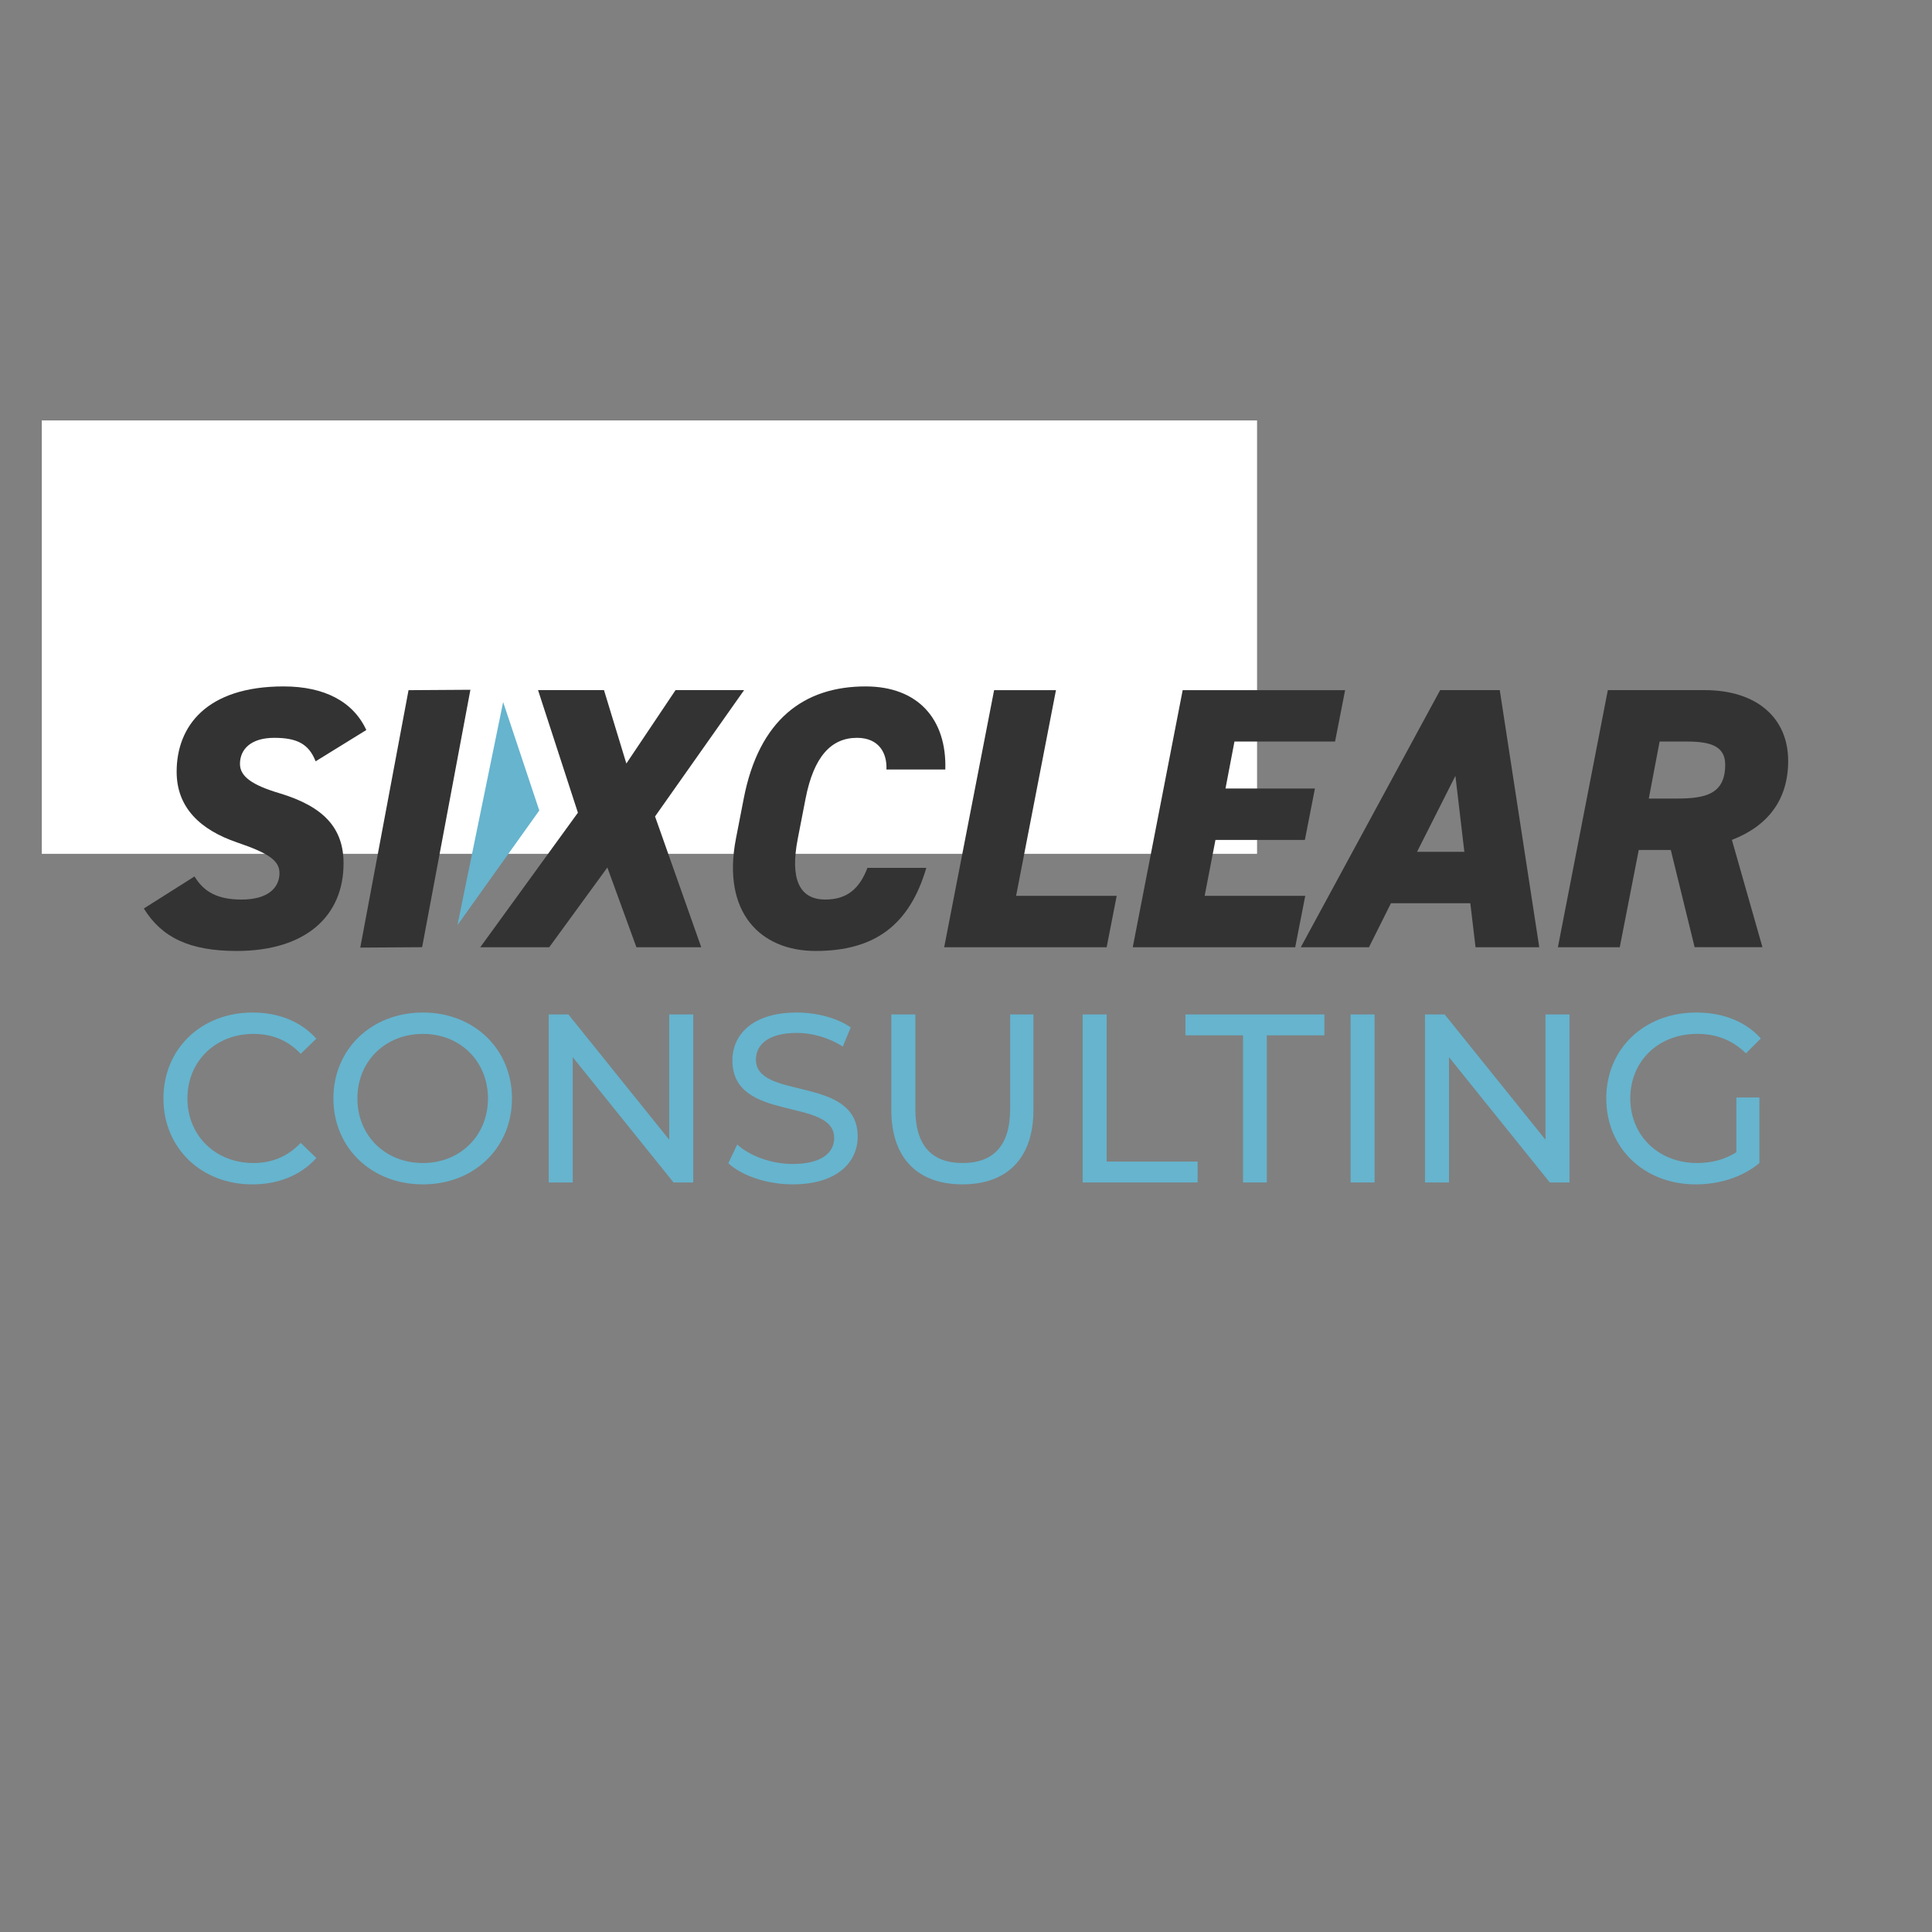
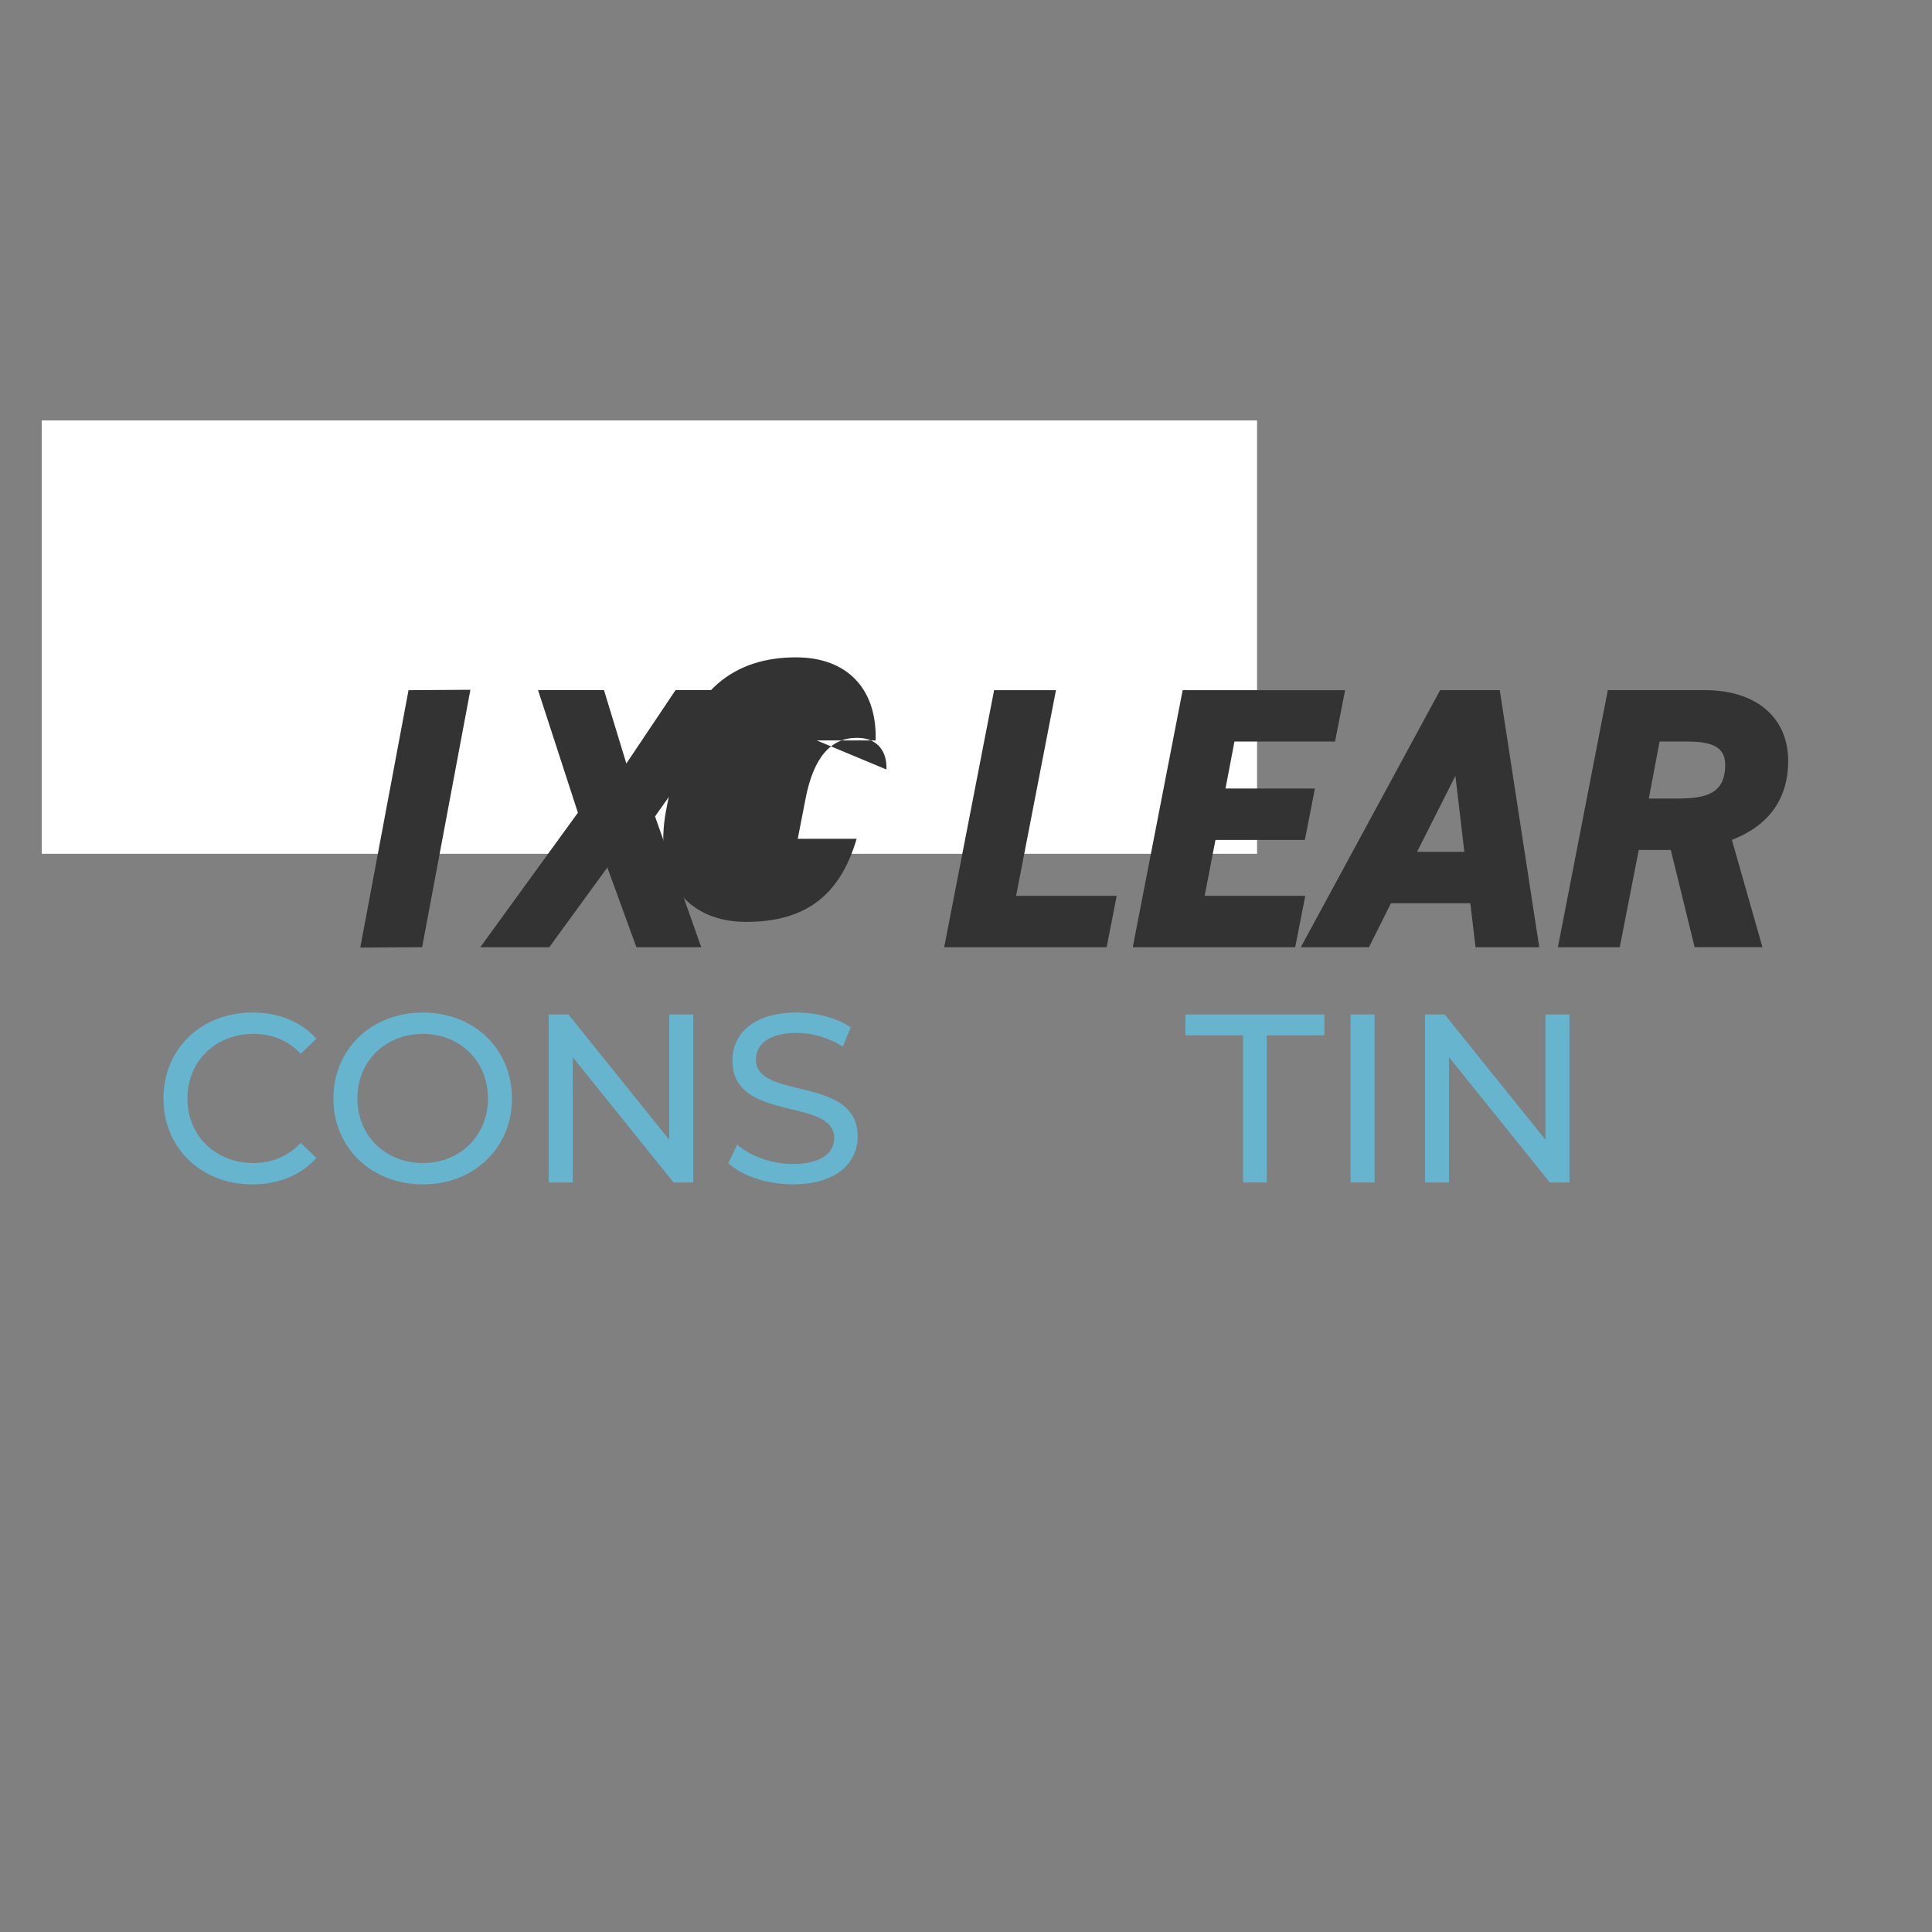
<svg xmlns="http://www.w3.org/2000/svg" id="Layer_1" data-name="Layer 1" width="120" height="120" viewBox="0 0 120 120">
  <rect x="0" y="0" width="120" height="120" fill="#808080" stroke="none" />
  <rect x="2.596" y="26.114" width="75.482" height="26.918" style="fill: #fff;" />
  <g>
    <g>
-       <path d="M19.603,47.286c-.417-1.065-1.134-1.458-2.569-1.458-1.458,0-2.129.717-2.129,1.62,0,.787.764,1.319,2.476,1.828,2.754.833,3.958,2.176,3.958,4.351,0,3.263-2.337,5.439-6.642,5.439-2.916,0-4.652-.833-5.763-2.638l3.148-1.99c.602.995,1.481,1.435,2.916,1.435,1.689,0,2.361-.764,2.361-1.643,0-.764-.648-1.227-2.615-1.898-2.314-.787-3.772-2.176-3.772-4.397,0-2.824,1.851-5.3,6.642-5.3,2.546,0,4.328.949,5.138,2.708l-3.148,1.944Z" style="fill: #333;" />
      <path d="M29.831,58.834l6.064-8.355-2.476-7.614h4.096l1.389,4.559,3.055-4.559h4.258l-5.531,7.846,2.87,8.124h-4.027l-1.805-4.953-3.61,4.953h-4.282Z" style="fill: #333;" />
-       <path d="M55.058,47.795c.046-1.018-.463-1.967-1.828-1.967-1.597,0-2.685,1.157-3.194,3.772l-.486,2.499c-.486,2.5.093,3.773,1.713,3.773,1.366,0,2.129-.694,2.615-1.967h3.657c-1.041,3.541-3.194,5.161-6.874,5.161-3.448,0-5.832-2.407-4.953-6.966l.486-2.499c.949-4.906,3.749-6.966,7.568-6.966,3.263,0,5.045,2.037,4.953,5.161h-3.657Z" style="fill: #333;" />
+       <path d="M55.058,47.795c.046-1.018-.463-1.967-1.828-1.967-1.597,0-2.685,1.157-3.194,3.772l-.486,2.499h3.657c-1.041,3.541-3.194,5.161-6.874,5.161-3.448,0-5.832-2.407-4.953-6.966l.486-2.499c.949-4.906,3.749-6.966,7.568-6.966,3.263,0,5.045,2.037,4.953,5.161h-3.657Z" style="fill: #333;" />
      <path d="M63.112,55.641h6.249l-.625,3.194h-10.091l3.101-15.969h3.842l-2.476,12.775Z" style="fill: #333;" />
      <path d="M83.548,42.865l-.625,3.194h-6.249l-.556,2.916h5.555l-.625,3.194h-5.554l-.671,3.472h6.249l-.625,3.194h-10.09l3.101-15.969h10.091Z" style="fill: #333;" />
      <path d="M80.795,58.834l8.655-15.969h3.703l2.453,15.969h-3.958l-.324-2.731h-4.93l-1.365,2.731h-4.235ZM88.015,52.91h2.939l-.556-4.721-2.384,4.721Z" style="fill: #333;" />
      <path d="M105.257,58.834l-1.481-6.041h-1.99l-1.18,6.041h-3.842l3.101-15.969h6.017c3.217,0,5.184,1.713,5.184,4.397,0,2.384-1.227,4.027-3.495,4.906l1.898,6.665h-4.212ZM104.123,49.6c1.782,0,3.032-.255,3.032-2.106,0-1.18-.972-1.435-2.361-1.435h-1.713l-.671,3.541h1.713Z" style="fill: #333;" />
      <path d="M26.219,58.832l-3.842.025,2.998-15.989,3.842-.025-2.998,15.989Z" style="fill: #333;" />
-       <polygon points="33.496 50.341 28.412 57.464 31.251 43.606 33.496 50.341" style="fill: #66b4ce;" />
    </g>
    <g>
      <path d="M10.151,68.227c0-3.086,2.355-5.337,5.531-5.337,1.61,0,3.011.552,3.965,1.625l-.969.939c-.805-.85-1.789-1.237-2.937-1.237-2.355,0-4.1,1.7-4.1,4.01s1.744,4.01,4.1,4.01c1.148,0,2.132-.402,2.937-1.252l.969.939c-.954,1.073-2.355,1.64-3.98,1.64-3.161,0-5.516-2.251-5.516-5.337Z" style="fill: #66b4ce;" />
      <path d="M20.708,68.227c0-3.056,2.355-5.337,5.561-5.337,3.175,0,5.531,2.266,5.531,5.337s-2.355,5.337-5.531,5.337c-3.206,0-5.561-2.281-5.561-5.337ZM30.309,68.227c0-2.311-1.729-4.01-4.04-4.01-2.341,0-4.07,1.7-4.07,4.01s1.729,4.01,4.07,4.01c2.311,0,4.04-1.7,4.04-4.01Z" style="fill: #66b4ce;" />
      <path d="M43.058,63.009v10.436h-1.223l-6.261-7.782v7.782h-1.491v-10.436h1.222l6.261,7.782v-7.782h1.491Z" style="fill: #66b4ce;" />
      <path d="M45.238,72.251l.551-1.163c.775.701,2.102,1.208,3.444,1.208,1.804,0,2.579-.701,2.579-1.61,0-2.549-6.321-.939-6.321-4.815,0-1.61,1.252-2.981,3.995-2.981,1.223,0,2.49.328,3.354.924l-.492,1.192c-.909-.581-1.938-.85-2.862-.85-1.774,0-2.534.746-2.534,1.655,0,2.549,6.321.954,6.321,4.786,0,1.595-1.282,2.966-4.04,2.966-1.595,0-3.16-.537-3.995-1.312Z" style="fill: #66b4ce;" />
-       <path d="M55.362,68.942v-5.934h1.491v5.874c0,2.311,1.058,3.354,2.937,3.354s2.952-1.043,2.952-3.354v-5.874h1.446v5.934c0,3.026-1.655,4.621-4.413,4.621-2.743,0-4.413-1.595-4.413-4.621Z" style="fill: #66b4ce;" />
-       <path d="M67.246,63.009h1.491v9.139h5.65v1.297h-7.141v-10.436Z" style="fill: #66b4ce;" />
      <path d="M77.207,64.306h-3.578v-1.297h8.632v1.297h-3.578v9.139h-1.476v-9.139Z" style="fill: #66b4ce;" />
      <path d="M83.887,63.009h1.491v10.436h-1.491v-10.436Z" style="fill: #66b4ce;" />
      <path d="M97.484,63.009v10.436h-1.223l-6.261-7.782v7.782h-1.491v-10.436h1.222l6.261,7.782v-7.782h1.491Z" style="fill: #66b4ce;" />
-       <path d="M107.848,68.167h1.431v4.07c-1.043.879-2.489,1.327-3.95,1.327-3.206,0-5.561-2.251-5.561-5.337s2.355-5.337,5.591-5.337c1.655,0,3.056.552,4.01,1.61l-.924.924c-.865-.835-1.849-1.208-3.026-1.208-2.415,0-4.159,1.685-4.159,4.01,0,2.296,1.744,4.01,4.144,4.01.88,0,1.7-.194,2.445-.671v-3.399Z" style="fill: #66b4ce;" />
    </g>
  </g>
</svg>